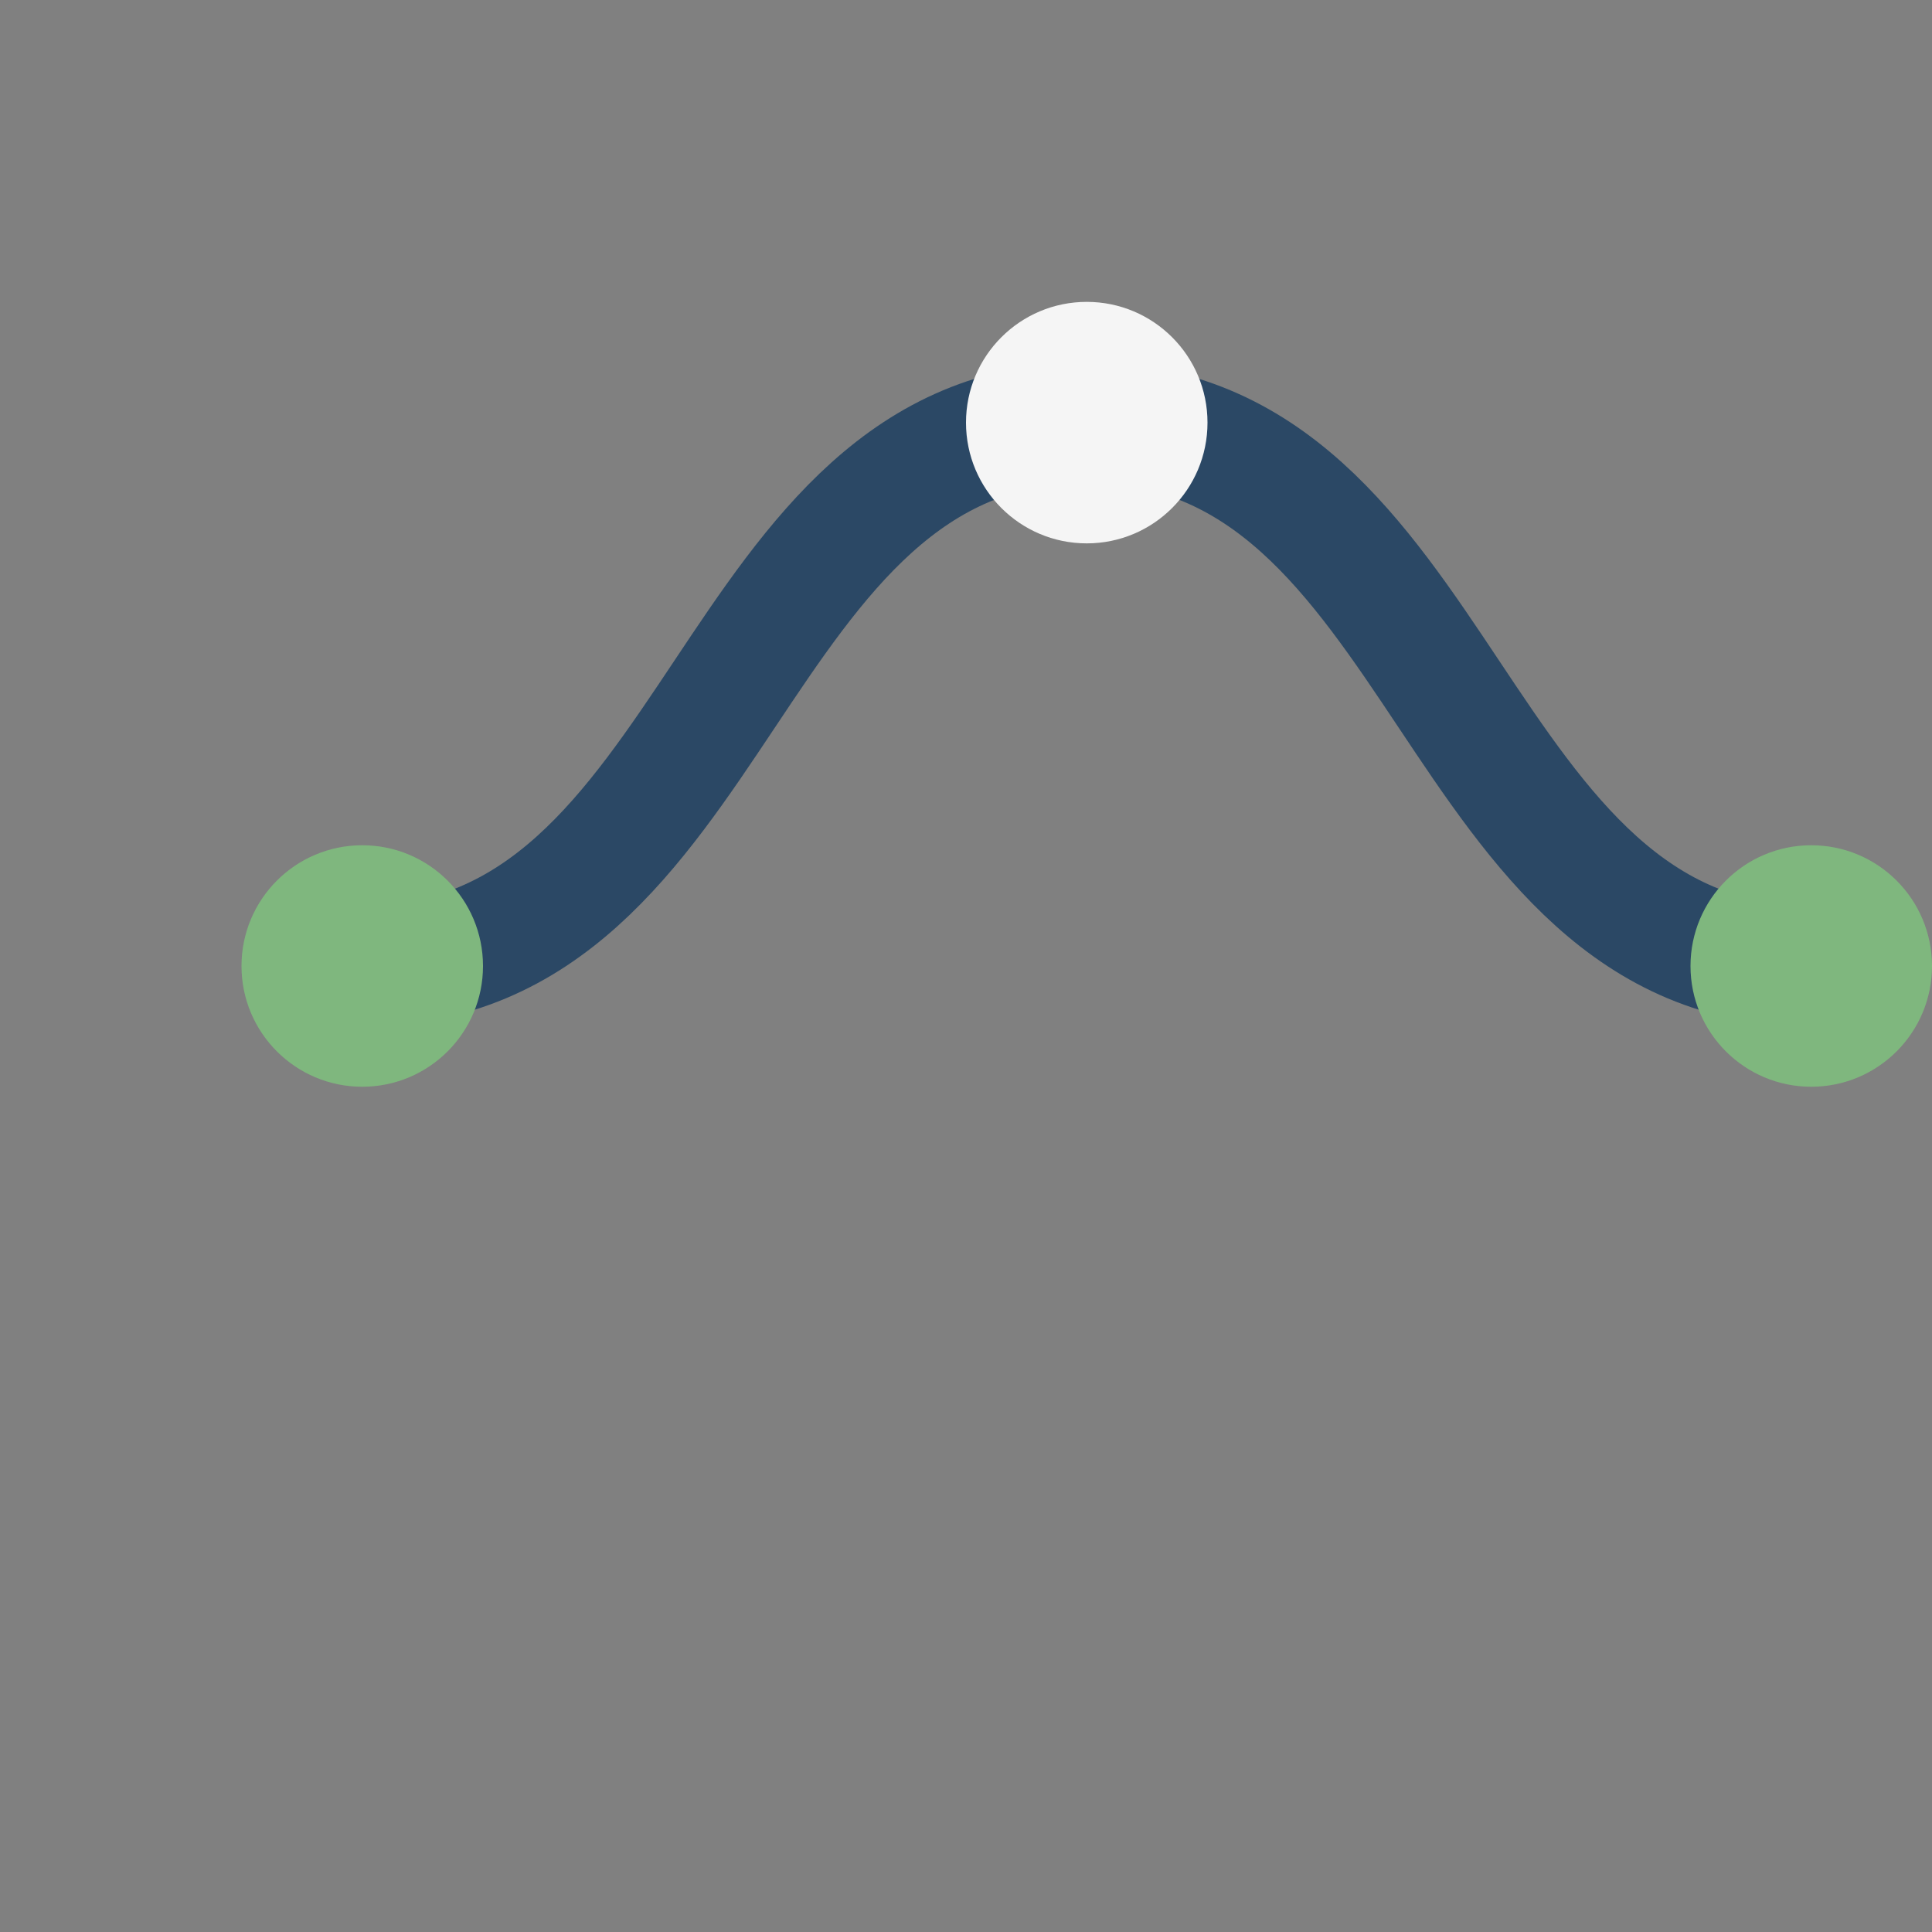
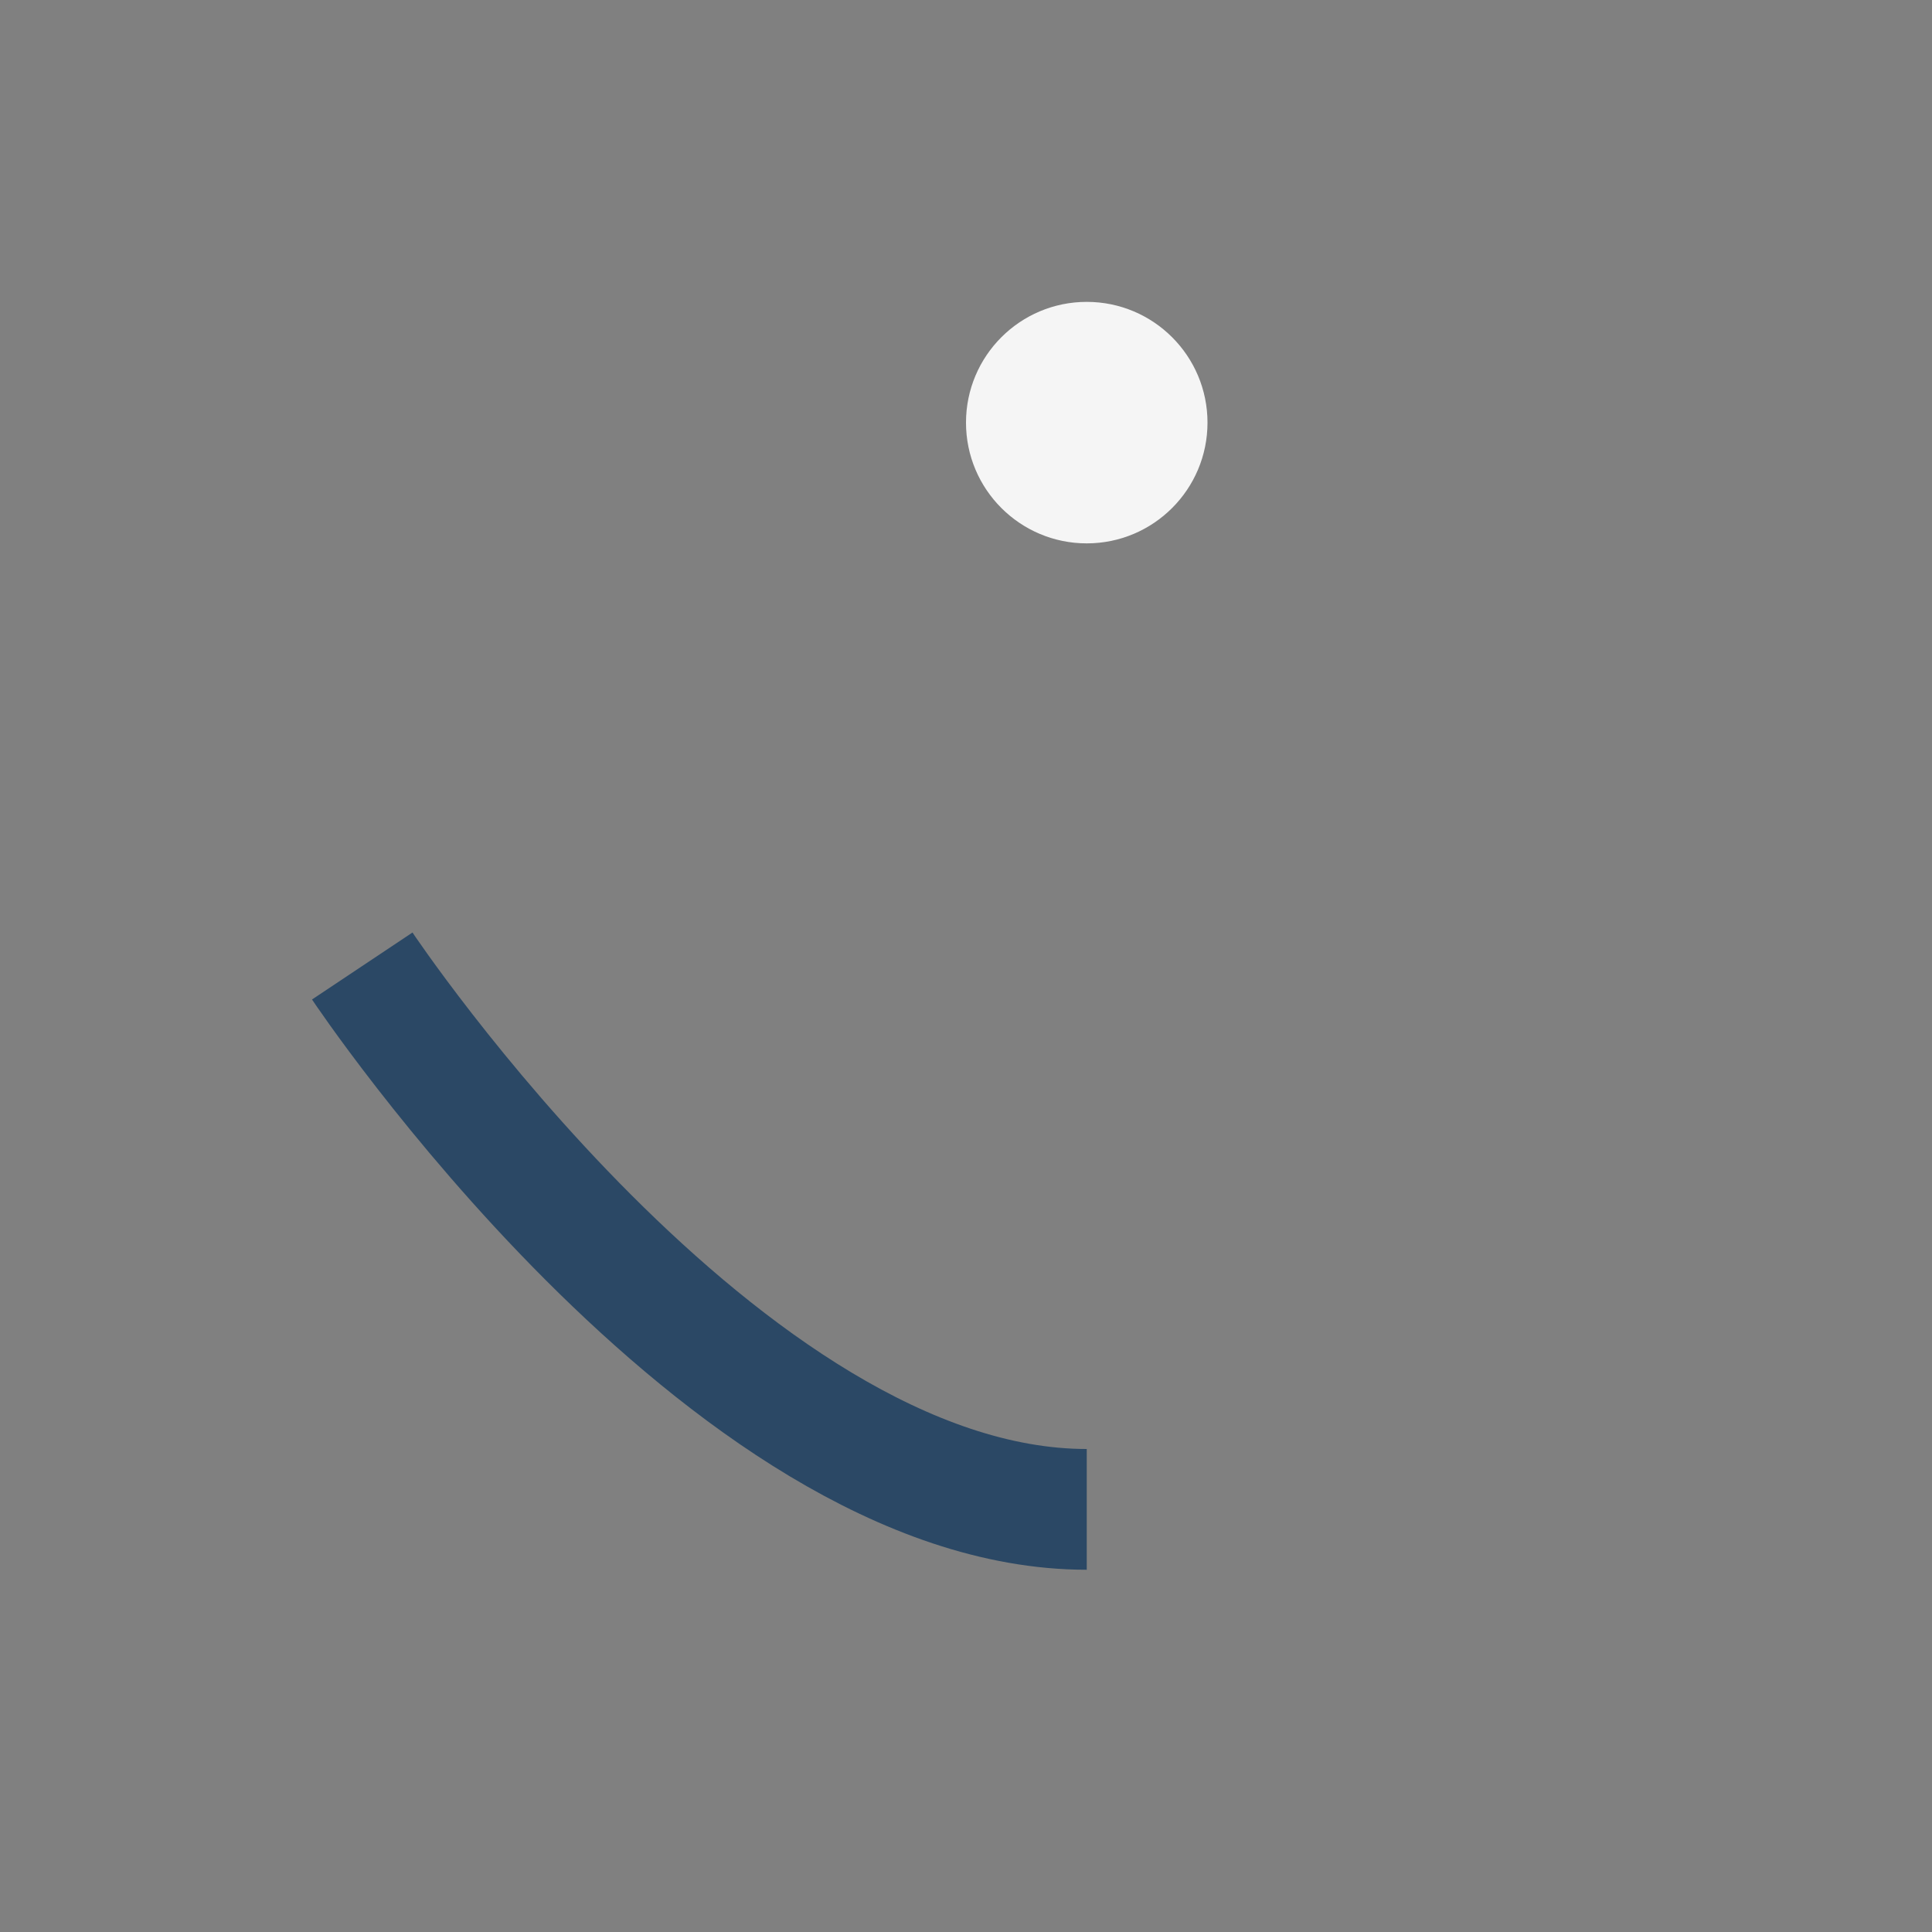
<svg xmlns="http://www.w3.org/2000/svg" width="32" height="32" viewBox="0 0 32 32">
  <rect x="0" y="0" width="32" height="32" fill="#808080" stroke="none" />
-   <path d="M6 16c6 0 6-9 12-9s6 9 12 9" fill="none" stroke="#2B4865" stroke-width="2" />
-   <circle cx="6" cy="16" r="2" fill="#7FB77E" />
+   <path d="M6 16s6 9 12 9" fill="none" stroke="#2B4865" stroke-width="2" />
  <circle cx="18" cy="7" r="2" fill="#F5F5F5" />
-   <circle cx="30" cy="16" r="2" fill="#7FB77E" />
</svg>